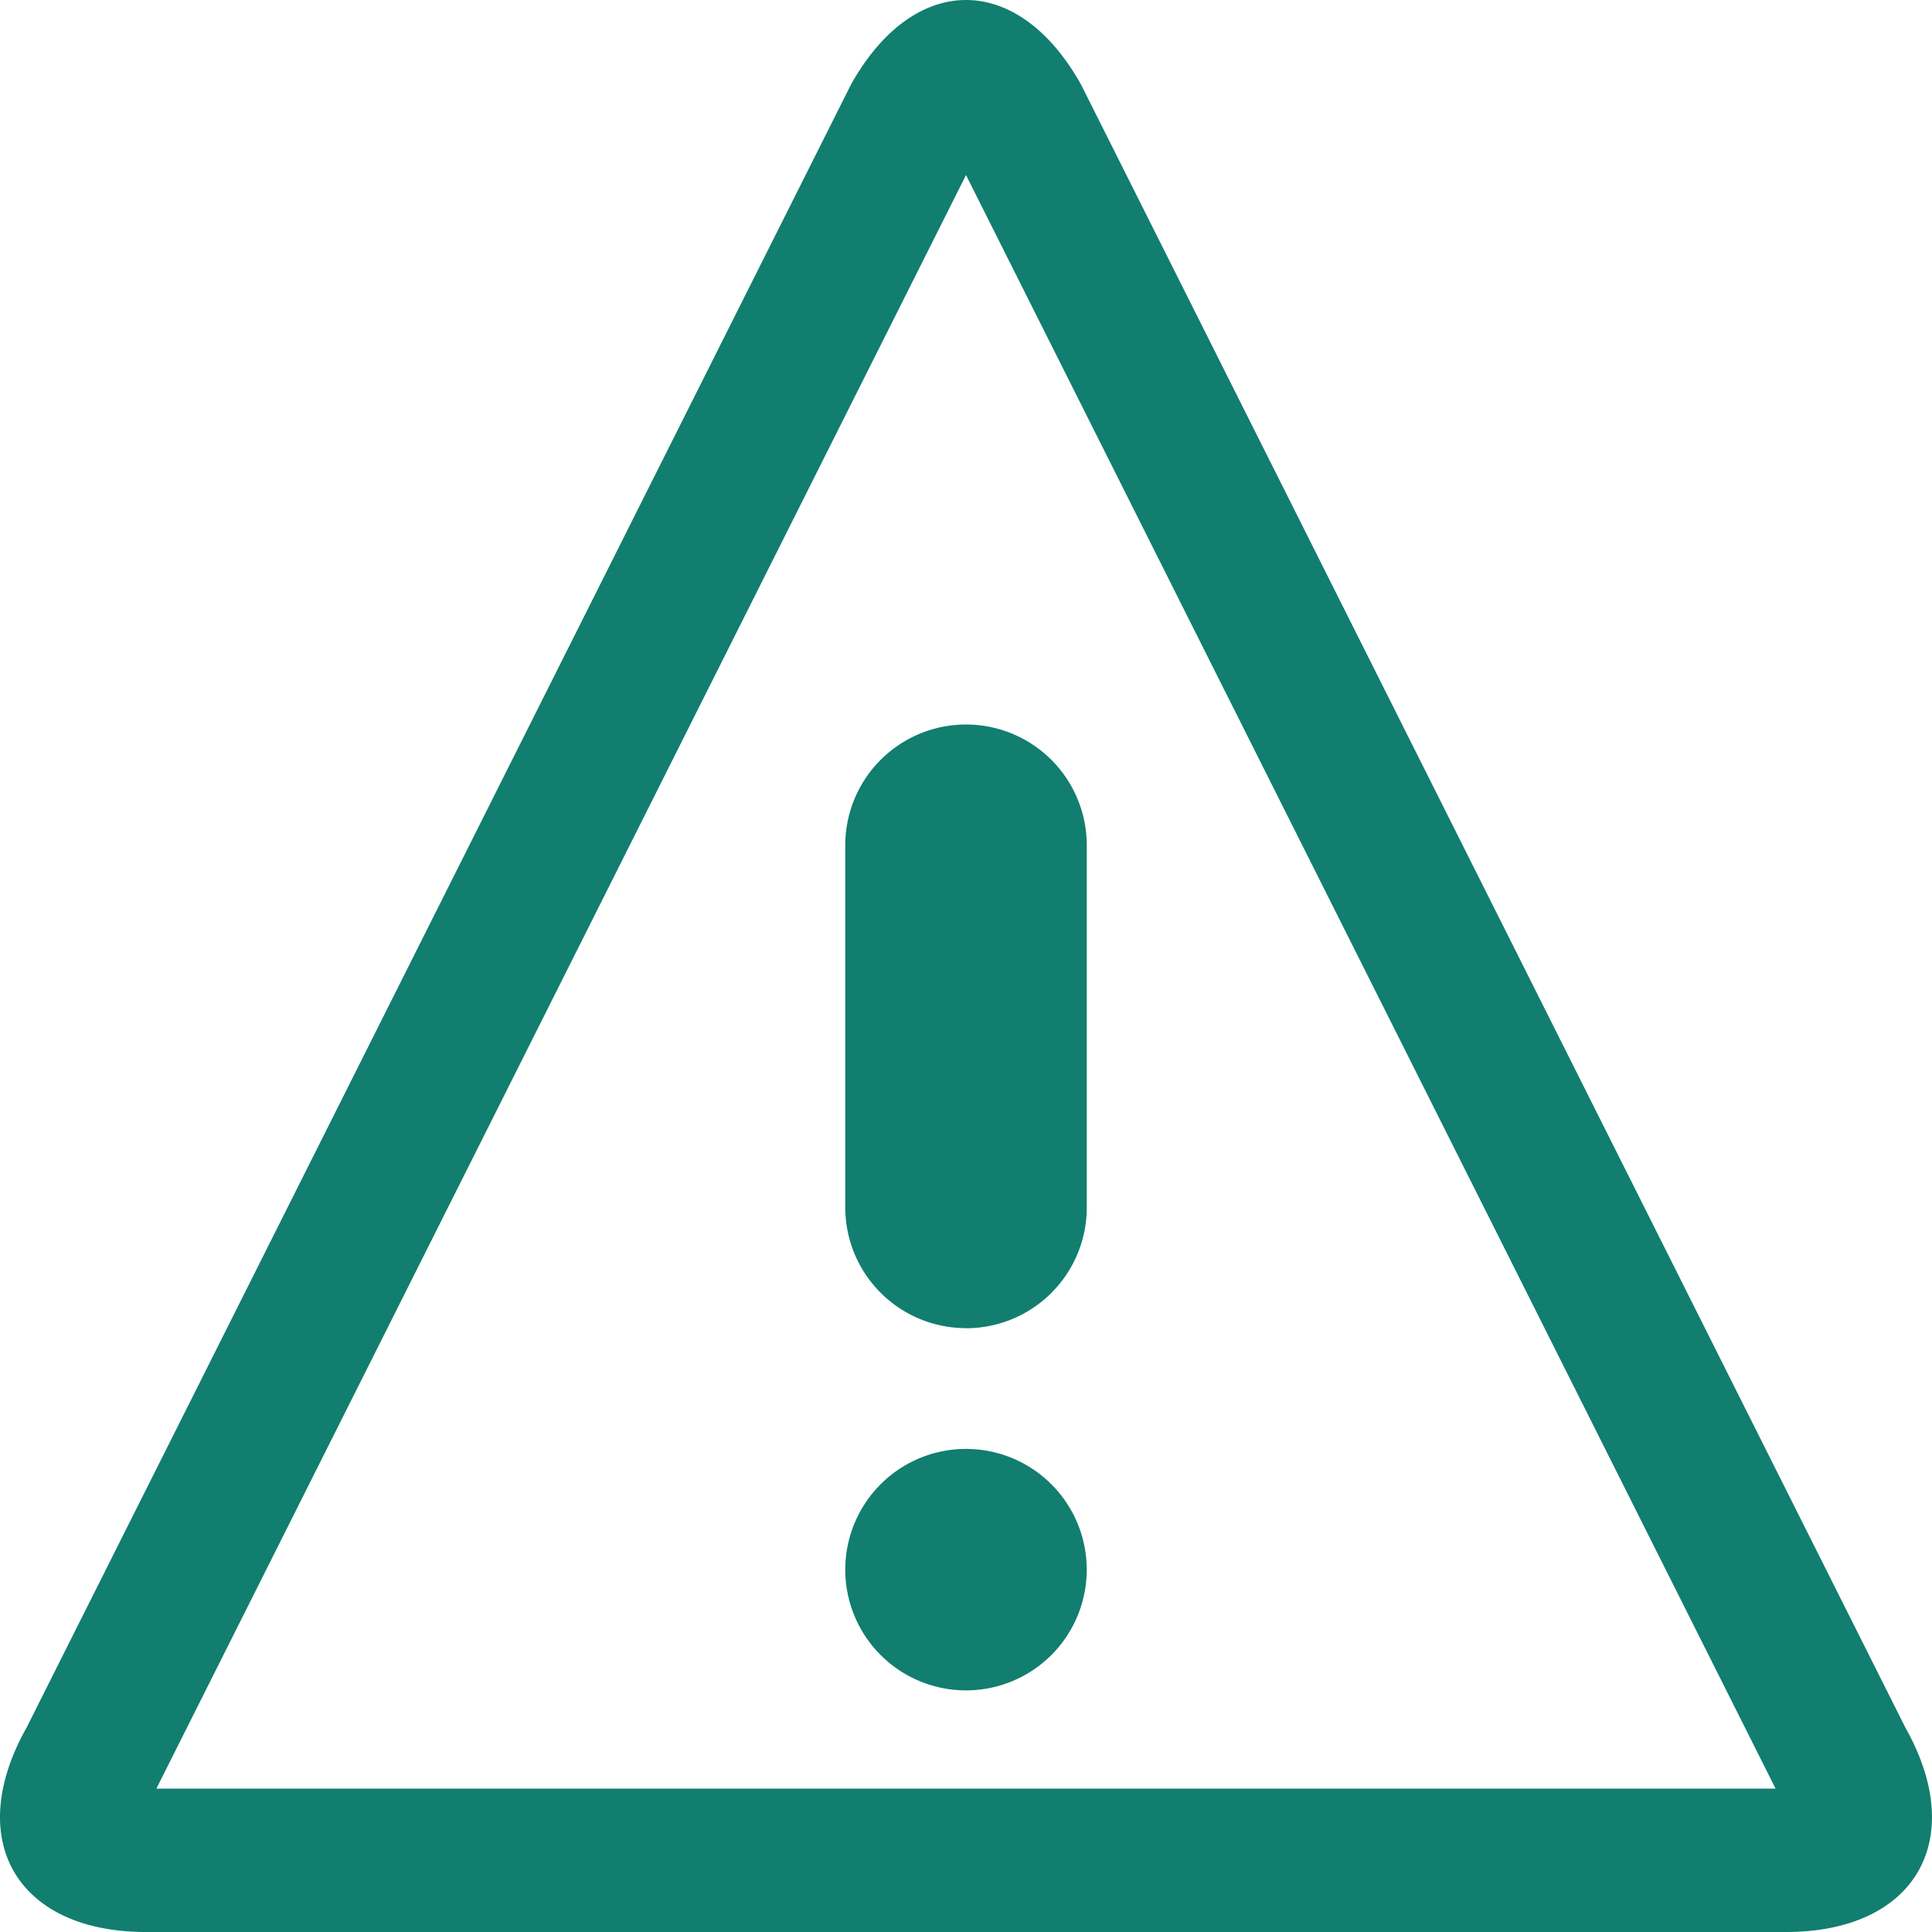
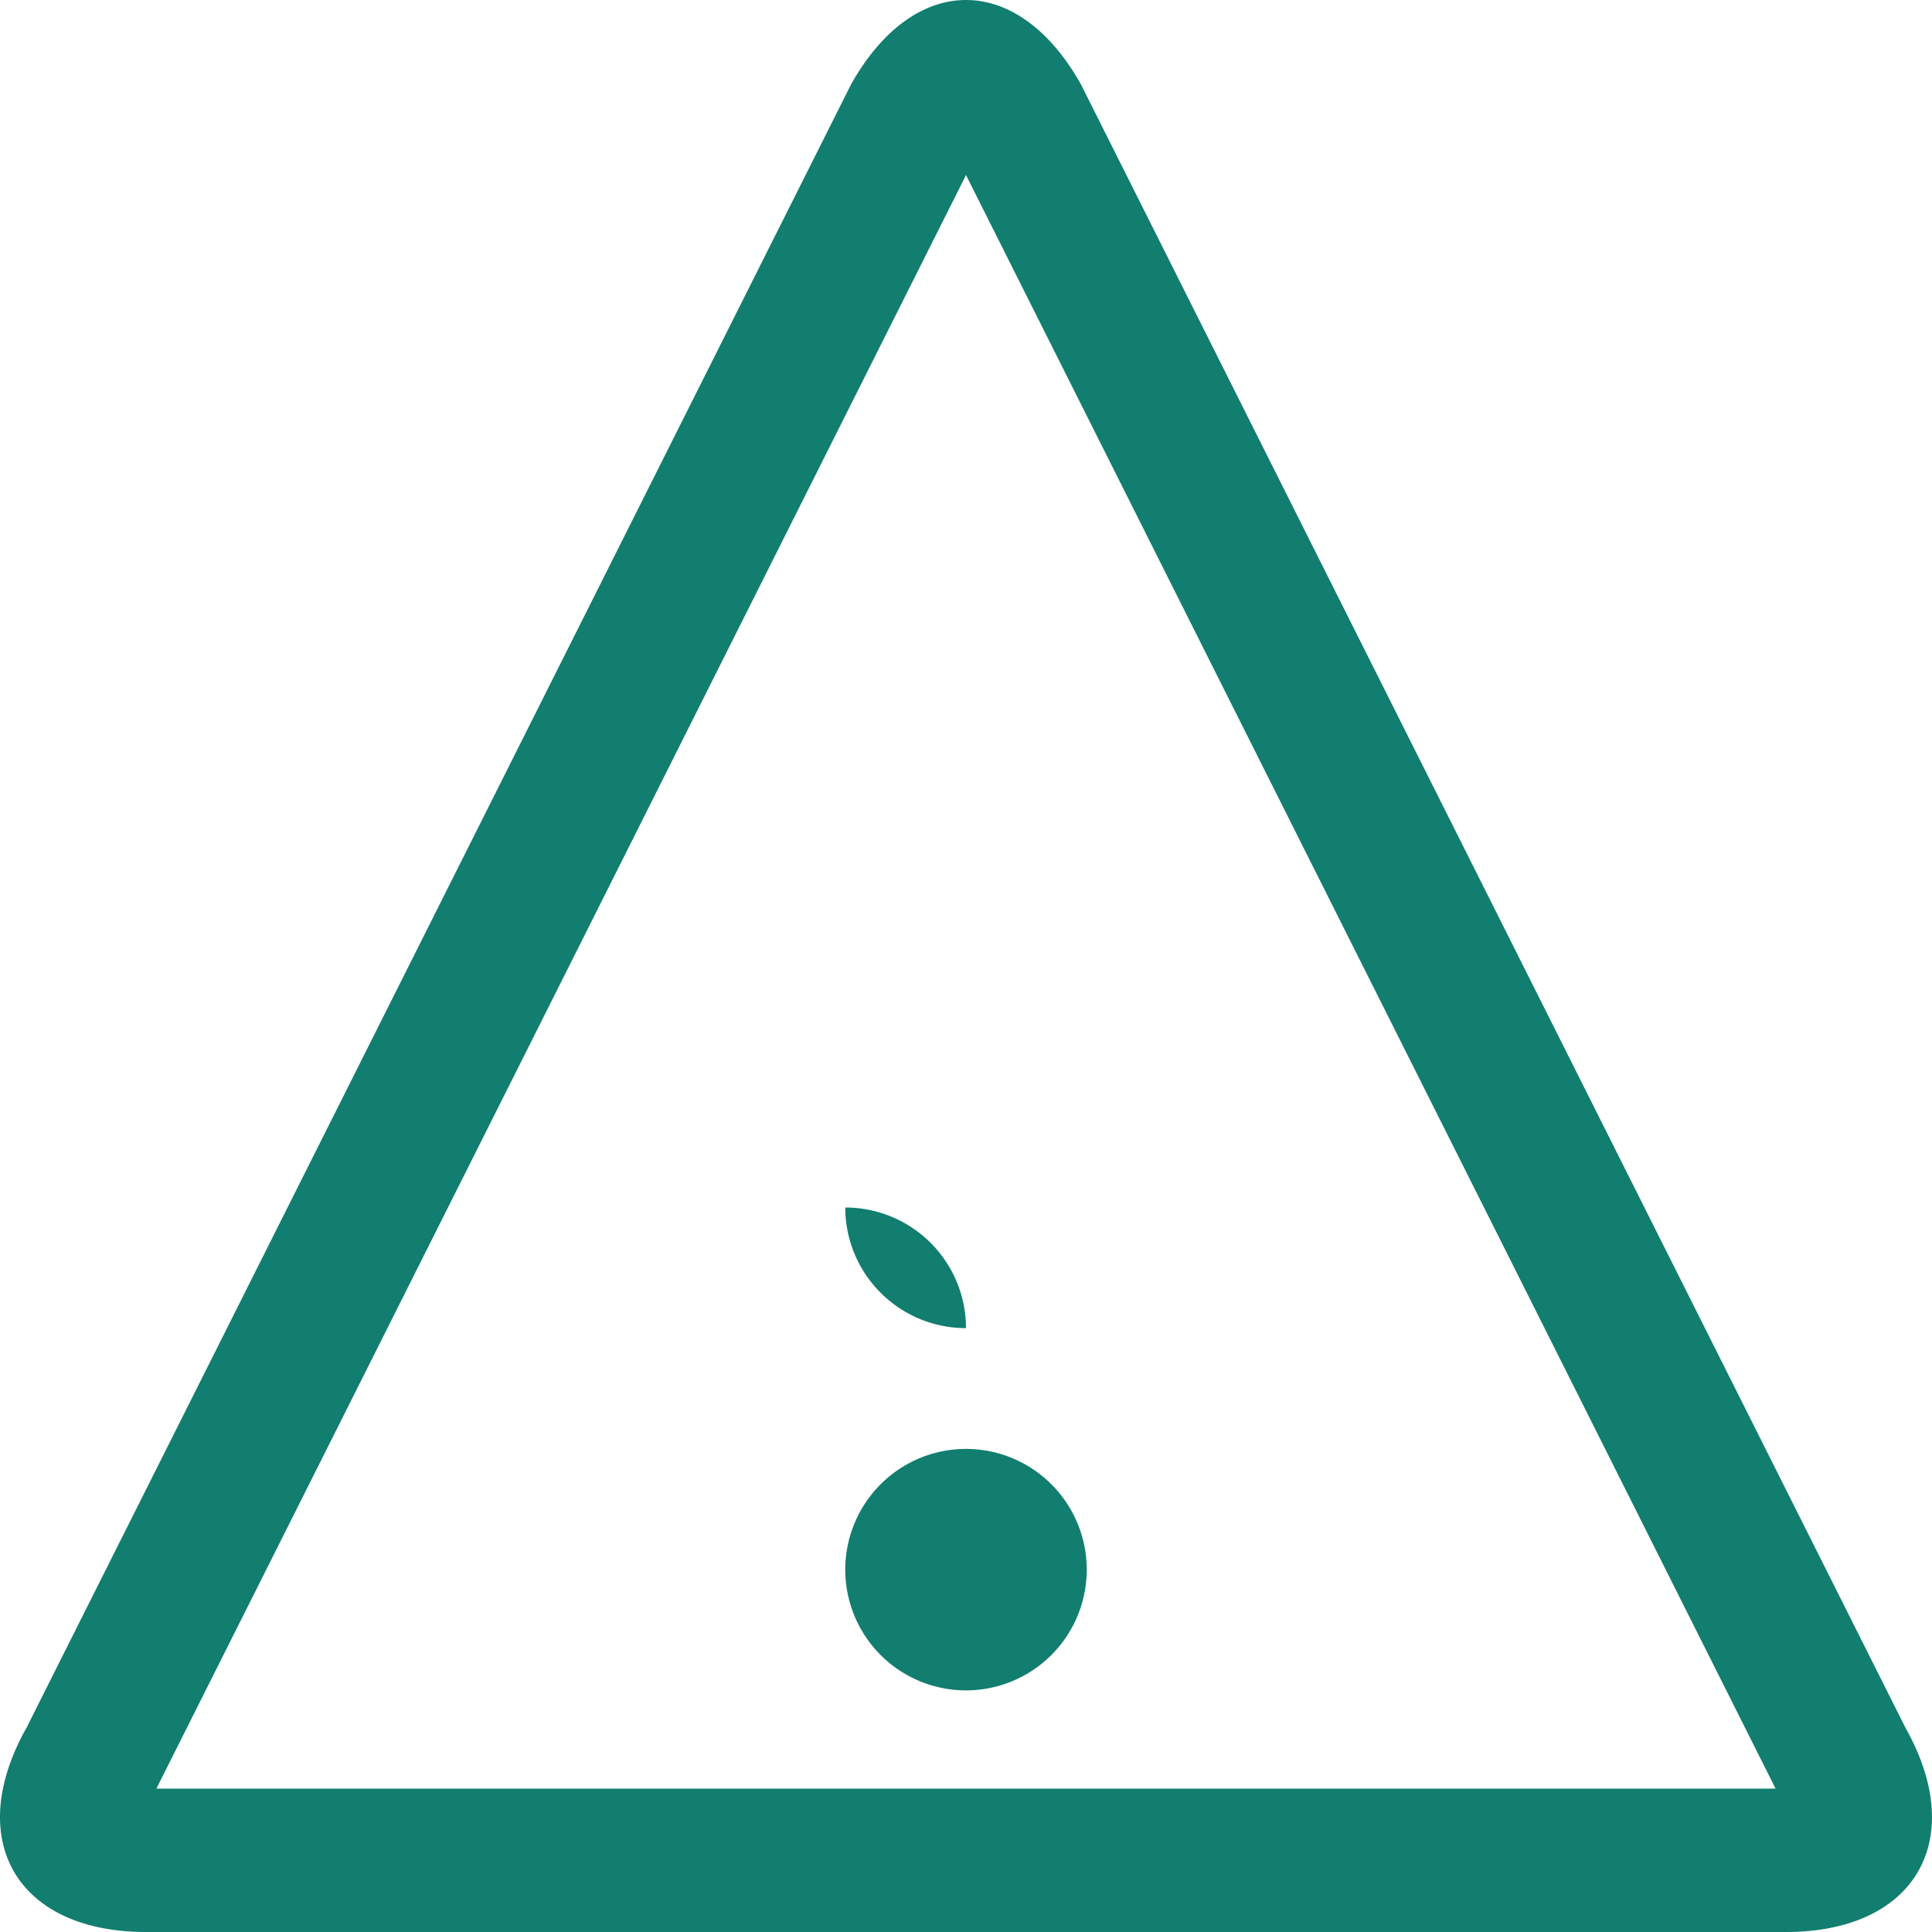
<svg xmlns="http://www.w3.org/2000/svg" width="54.246" height="54.246" viewBox="0 0 54.246 54.246">
-   <path id="Icon_metro-warning" data-name="Icon metro-warning" d="M29.694,6.843,52.425,52.148H6.962L29.694,6.843Zm0-4.915c-1.169,0-2.338.788-3.225,2.365L3.315,50.44c-1.774,3.154-.265,5.734,3.354,5.734H52.719c3.618,0,5.128-2.58,3.353-5.734h0L32.919,4.293C32.032,2.716,30.863,1.928,29.694,1.928ZM33.084,46a3.39,3.39,0,1,1-3.39-3.39A3.39,3.39,0,0,1,33.084,46Zm-3.39-6.781a3.39,3.39,0,0,1-3.39-3.39V25.661a3.39,3.39,0,0,1,6.781,0V35.832A3.39,3.39,0,0,1,29.694,39.222Z" transform="translate(-2.571 -1.928)" fill="#117e6f" />
+   <path id="Icon_metro-warning" data-name="Icon metro-warning" d="M29.694,6.843,52.425,52.148H6.962L29.694,6.843Zm0-4.915c-1.169,0-2.338.788-3.225,2.365L3.315,50.44c-1.774,3.154-.265,5.734,3.354,5.734H52.719c3.618,0,5.128-2.58,3.353-5.734h0L32.919,4.293C32.032,2.716,30.863,1.928,29.694,1.928ZM33.084,46a3.39,3.39,0,1,1-3.39-3.39A3.39,3.39,0,0,1,33.084,46Zm-3.39-6.781a3.39,3.39,0,0,1-3.39-3.39V25.661V35.832A3.39,3.39,0,0,1,29.694,39.222Z" transform="translate(-2.571 -1.928)" fill="#117e6f" />
</svg>